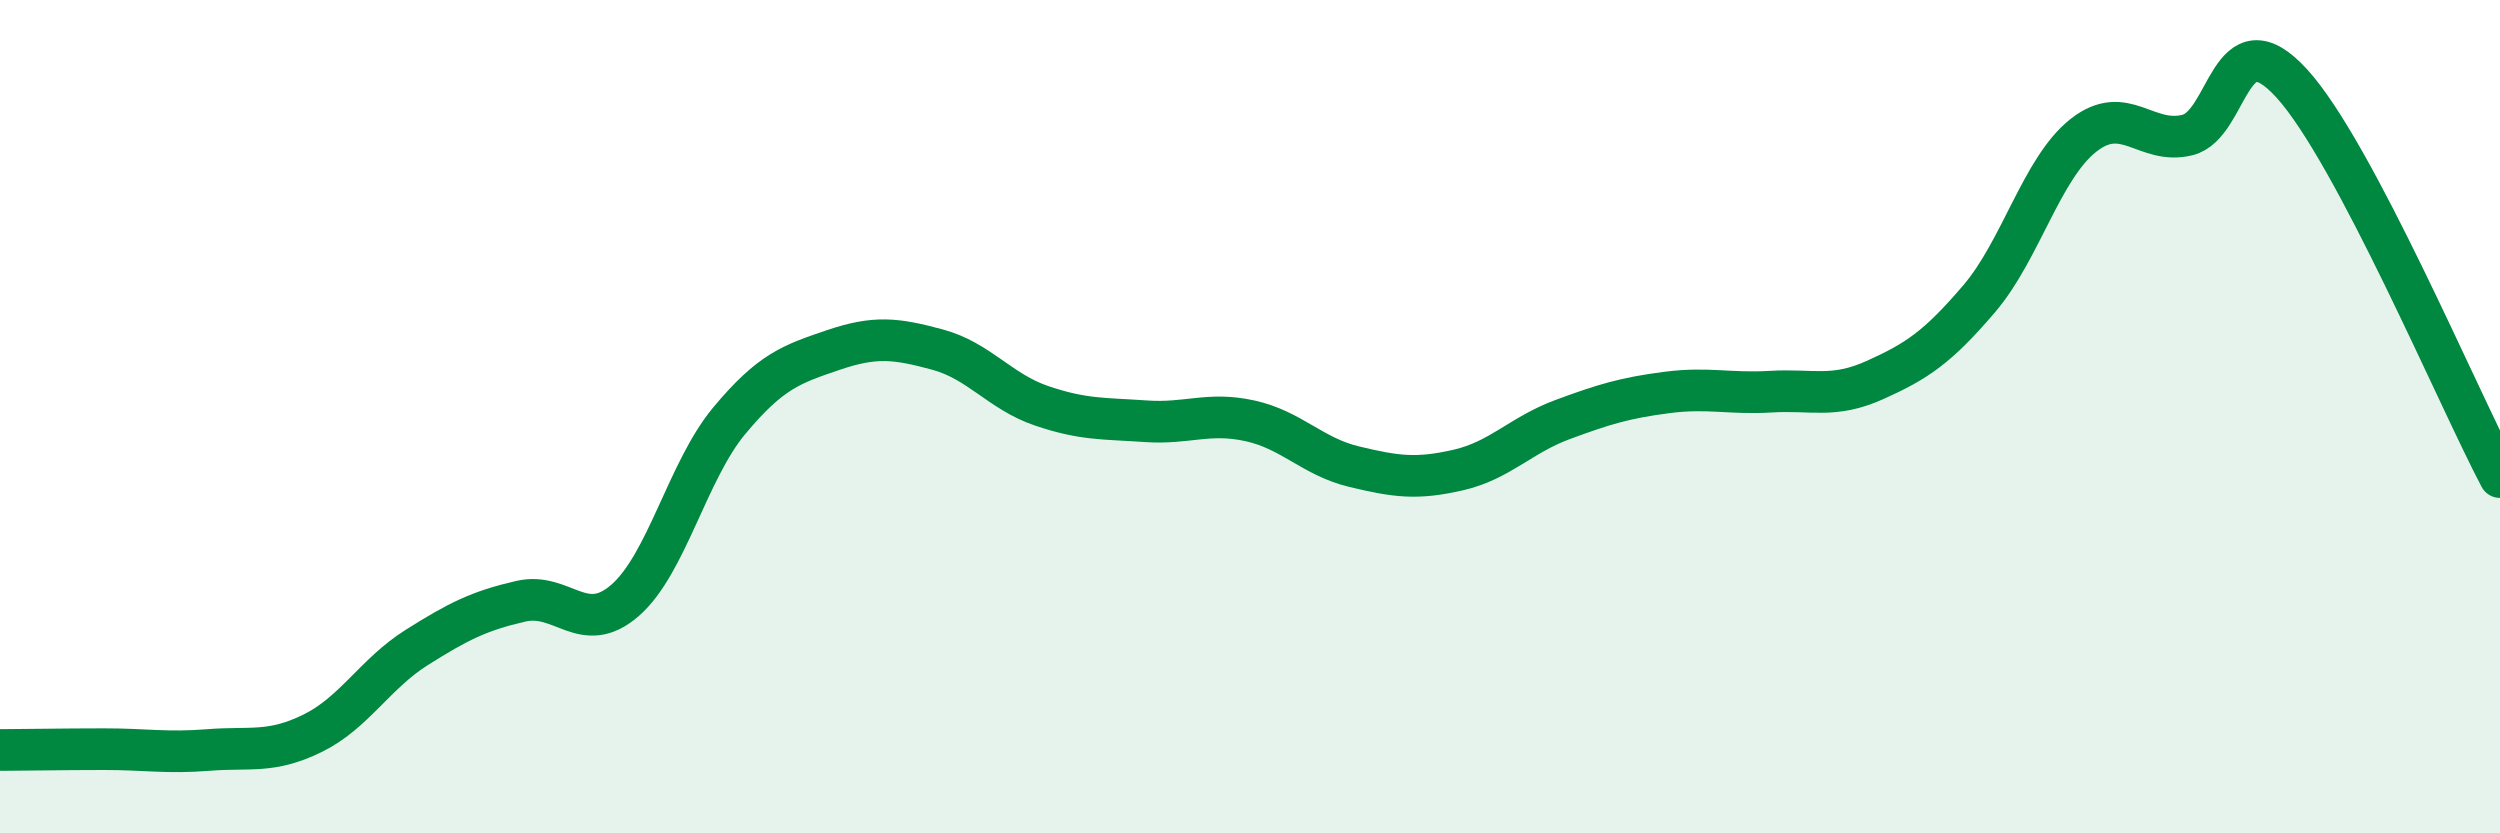
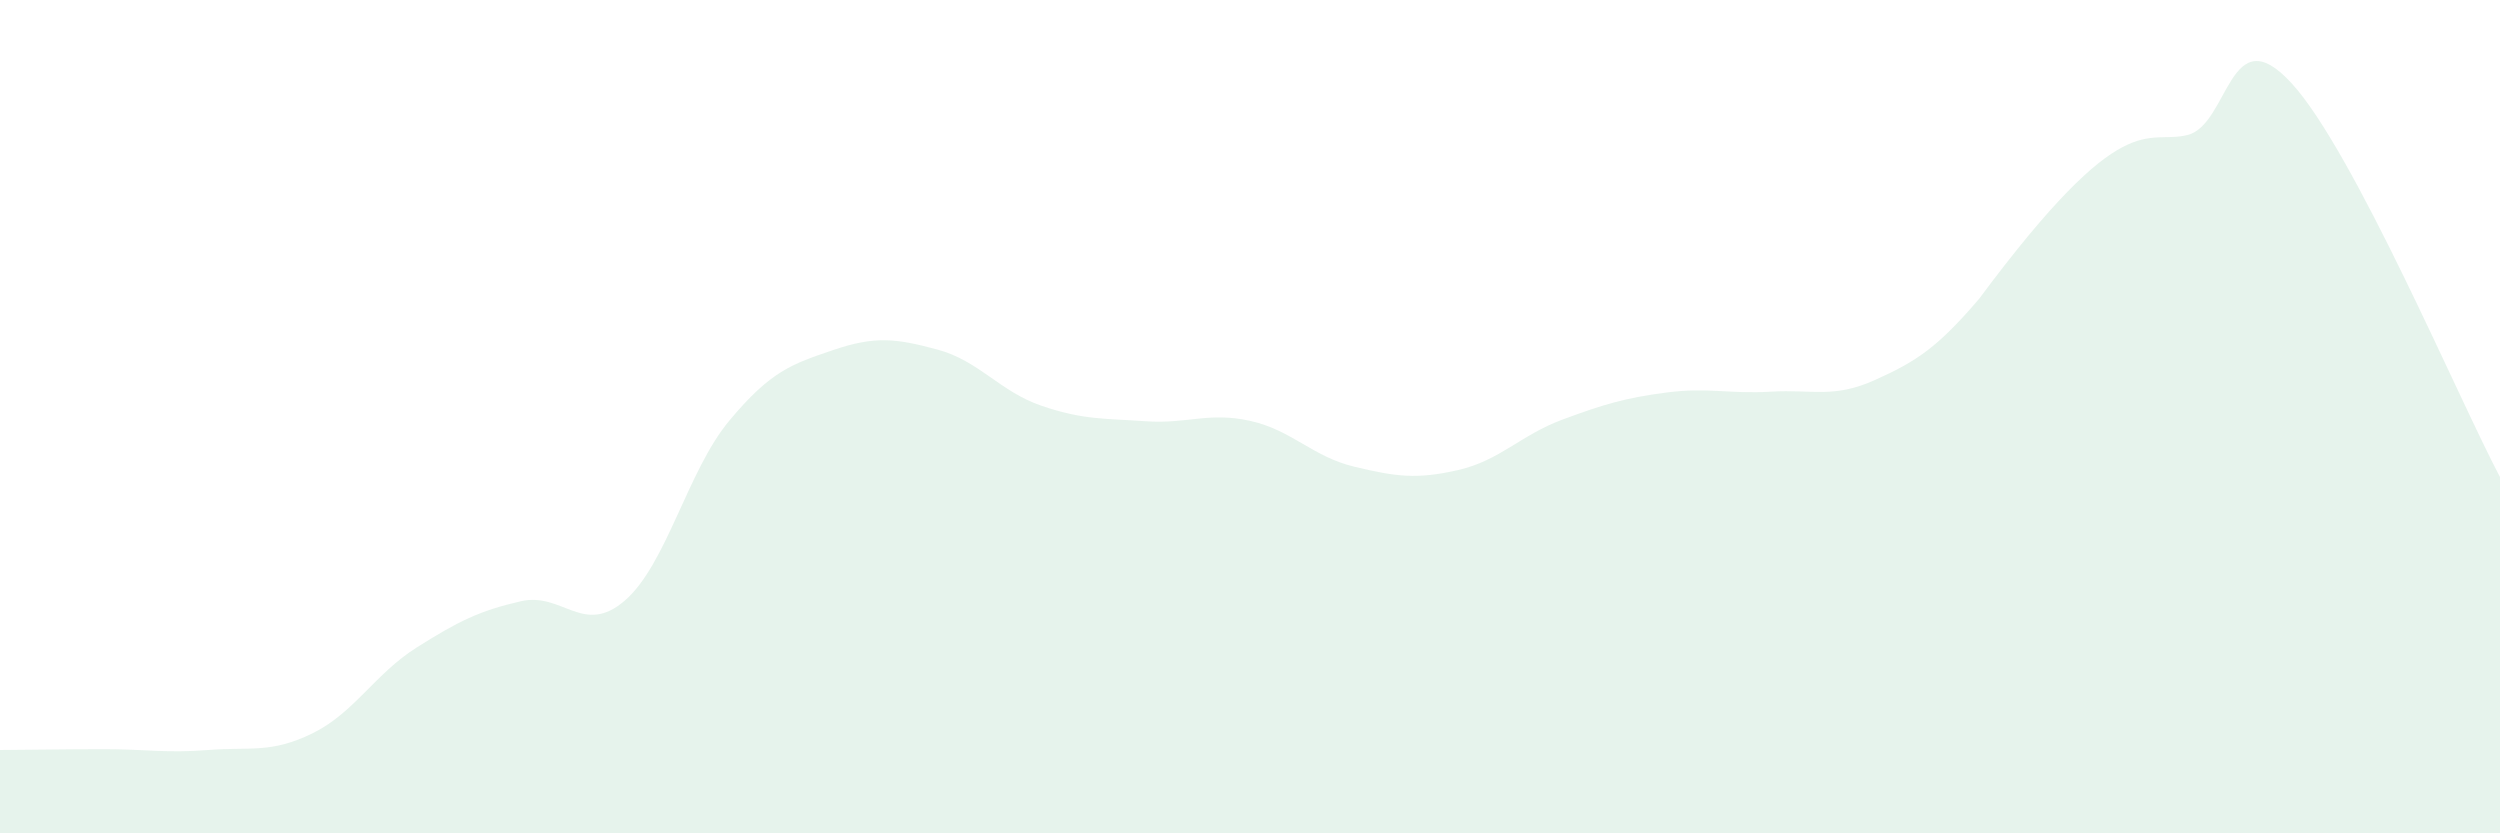
<svg xmlns="http://www.w3.org/2000/svg" width="60" height="20" viewBox="0 0 60 20">
-   <path d="M 0,18 C 0.5,18 1.5,17.98 2.5,17.98 C 3.5,17.98 4,18.08 5,18 C 6,17.92 6.5,18.09 7.5,17.6 C 8.5,17.11 9,16.17 10,15.54 C 11,14.91 11.5,14.66 12.5,14.43 C 13.5,14.2 14,15.28 15,14.41 C 16,13.54 16.5,11.3 17.5,10.1 C 18.5,8.9 19,8.74 20,8.4 C 21,8.06 21.5,8.12 22.5,8.39 C 23.5,8.66 24,9.4 25,9.74 C 26,10.08 26.5,10.04 27.5,10.11 C 28.5,10.18 29,9.88 30,10.1 C 31,10.32 31.5,10.96 32.5,11.2 C 33.5,11.44 34,11.51 35,11.28 C 36,11.05 36.5,10.44 37.5,10.07 C 38.5,9.7 39,9.55 40,9.42 C 41,9.29 41.5,9.46 42.5,9.4 C 43.5,9.34 44,9.57 45,9.12 C 46,8.67 46.5,8.34 47.5,7.17 C 48.5,6 49,4.04 50,3.25 C 51,2.46 51.5,3.49 52.5,3.24 C 53.5,2.99 53.5,0.36 55,2 C 56.5,3.64 59,9.56 60,11.45L60 20L0 20Z" fill="#008740" opacity="0.1" stroke-linecap="round" stroke-linejoin="round" />
-   <path d="M 0,18 C 0.5,18 1.5,17.98 2.5,17.98 C 3.5,17.98 4,18.08 5,18 C 6,17.92 6.5,18.09 7.5,17.6 C 8.5,17.11 9,16.17 10,15.54 C 11,14.91 11.5,14.66 12.5,14.43 C 13.5,14.2 14,15.28 15,14.41 C 16,13.54 16.5,11.3 17.5,10.1 C 18.5,8.9 19,8.74 20,8.4 C 21,8.06 21.5,8.12 22.5,8.39 C 23.5,8.66 24,9.4 25,9.74 C 26,10.08 26.5,10.04 27.5,10.11 C 28.5,10.18 29,9.88 30,10.1 C 31,10.32 31.5,10.96 32.5,11.2 C 33.5,11.44 34,11.51 35,11.28 C 36,11.05 36.5,10.44 37.5,10.07 C 38.5,9.7 39,9.55 40,9.42 C 41,9.29 41.5,9.46 42.5,9.4 C 43.5,9.34 44,9.57 45,9.12 C 46,8.67 46.5,8.34 47.5,7.17 C 48.5,6 49,4.04 50,3.25 C 51,2.46 51.5,3.49 52.5,3.24 C 53.5,2.99 53.5,0.36 55,2 C 56.5,3.64 59,9.56 60,11.45" stroke="#008740" stroke-width="1" fill="none" stroke-linecap="round" stroke-linejoin="round" />
+   <path d="M 0,18 C 0.5,18 1.5,17.98 2.5,17.98 C 3.5,17.98 4,18.08 5,18 C 6,17.92 6.5,18.09 7.5,17.6 C 8.5,17.11 9,16.17 10,15.54 C 11,14.91 11.5,14.66 12.5,14.43 C 13.5,14.2 14,15.28 15,14.41 C 16,13.54 16.5,11.3 17.5,10.1 C 18.5,8.9 19,8.74 20,8.4 C 21,8.06 21.5,8.12 22.5,8.39 C 23.5,8.66 24,9.4 25,9.74 C 26,10.08 26.5,10.04 27.5,10.11 C 28.5,10.18 29,9.88 30,10.1 C 31,10.32 31.5,10.96 32.5,11.2 C 33.5,11.44 34,11.51 35,11.28 C 36,11.05 36.5,10.44 37.5,10.07 C 38.5,9.7 39,9.55 40,9.42 C 41,9.29 41.5,9.46 42.5,9.4 C 43.5,9.34 44,9.57 45,9.12 C 46,8.67 46.5,8.34 47.5,7.17 C 51,2.46 51.5,3.49 52.5,3.24 C 53.5,2.99 53.5,0.36 55,2 C 56.5,3.64 59,9.56 60,11.45L60 20L0 20Z" fill="#008740" opacity="0.1" stroke-linecap="round" stroke-linejoin="round" />
</svg>